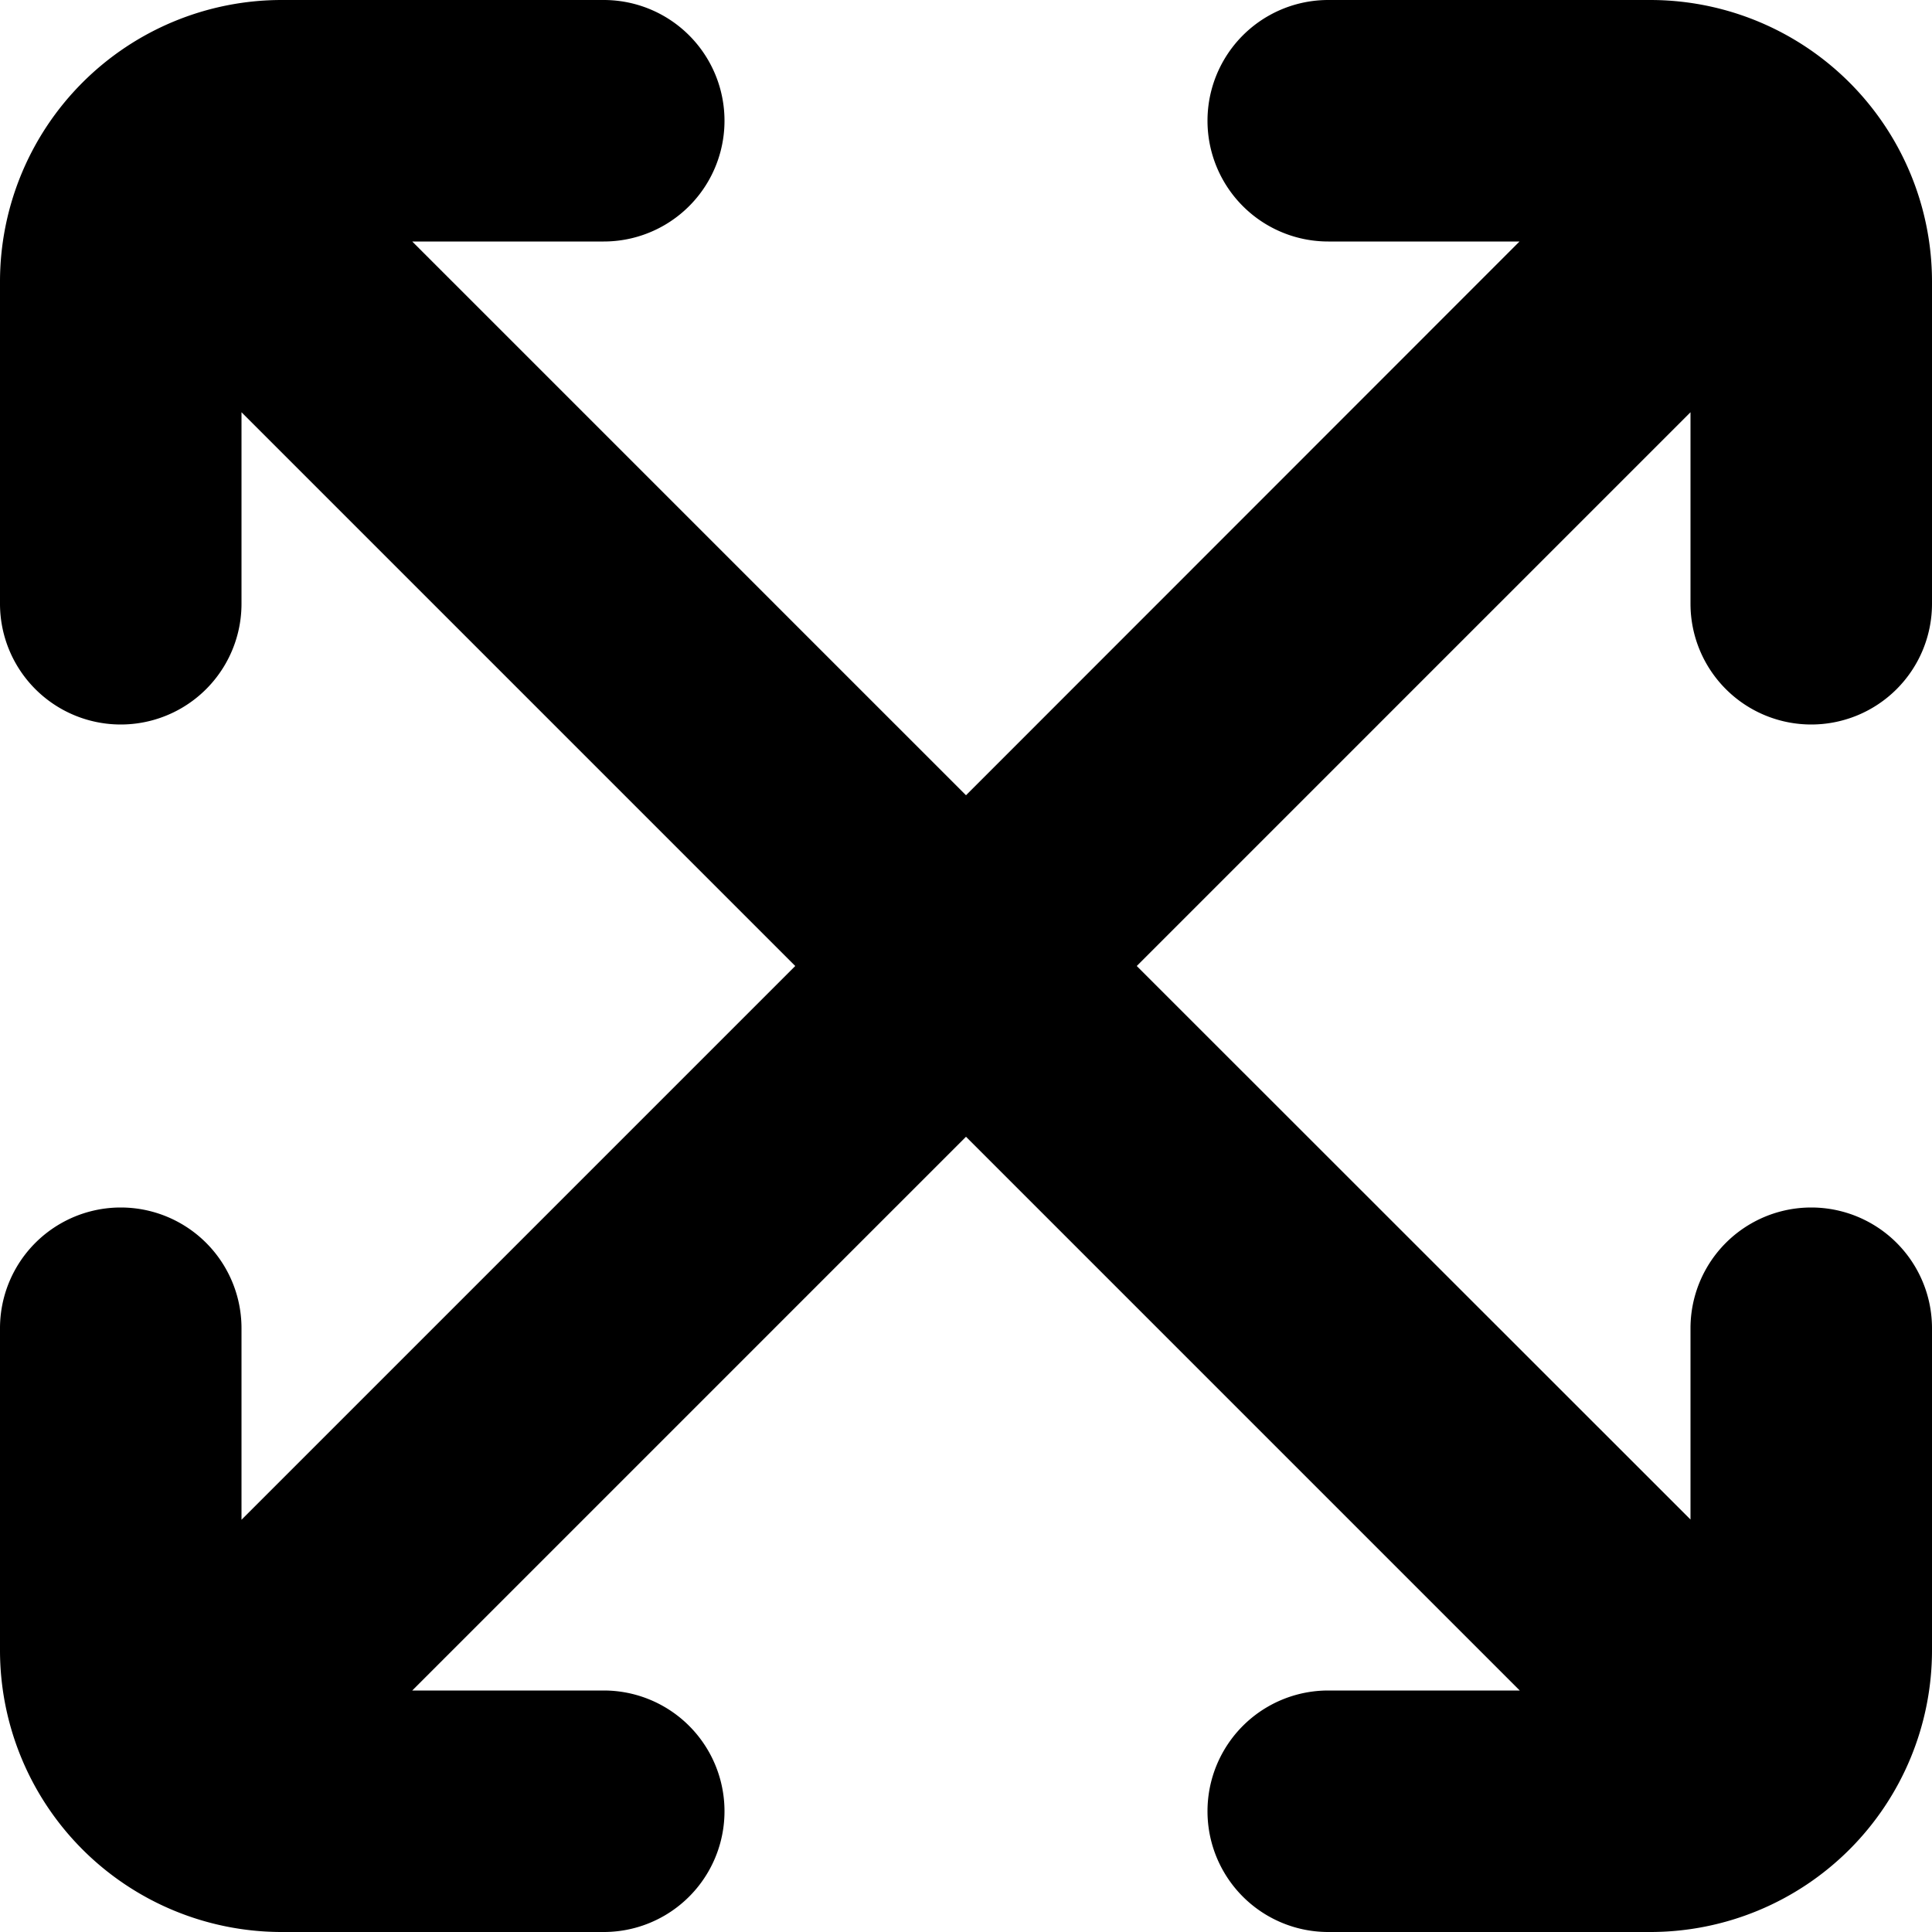
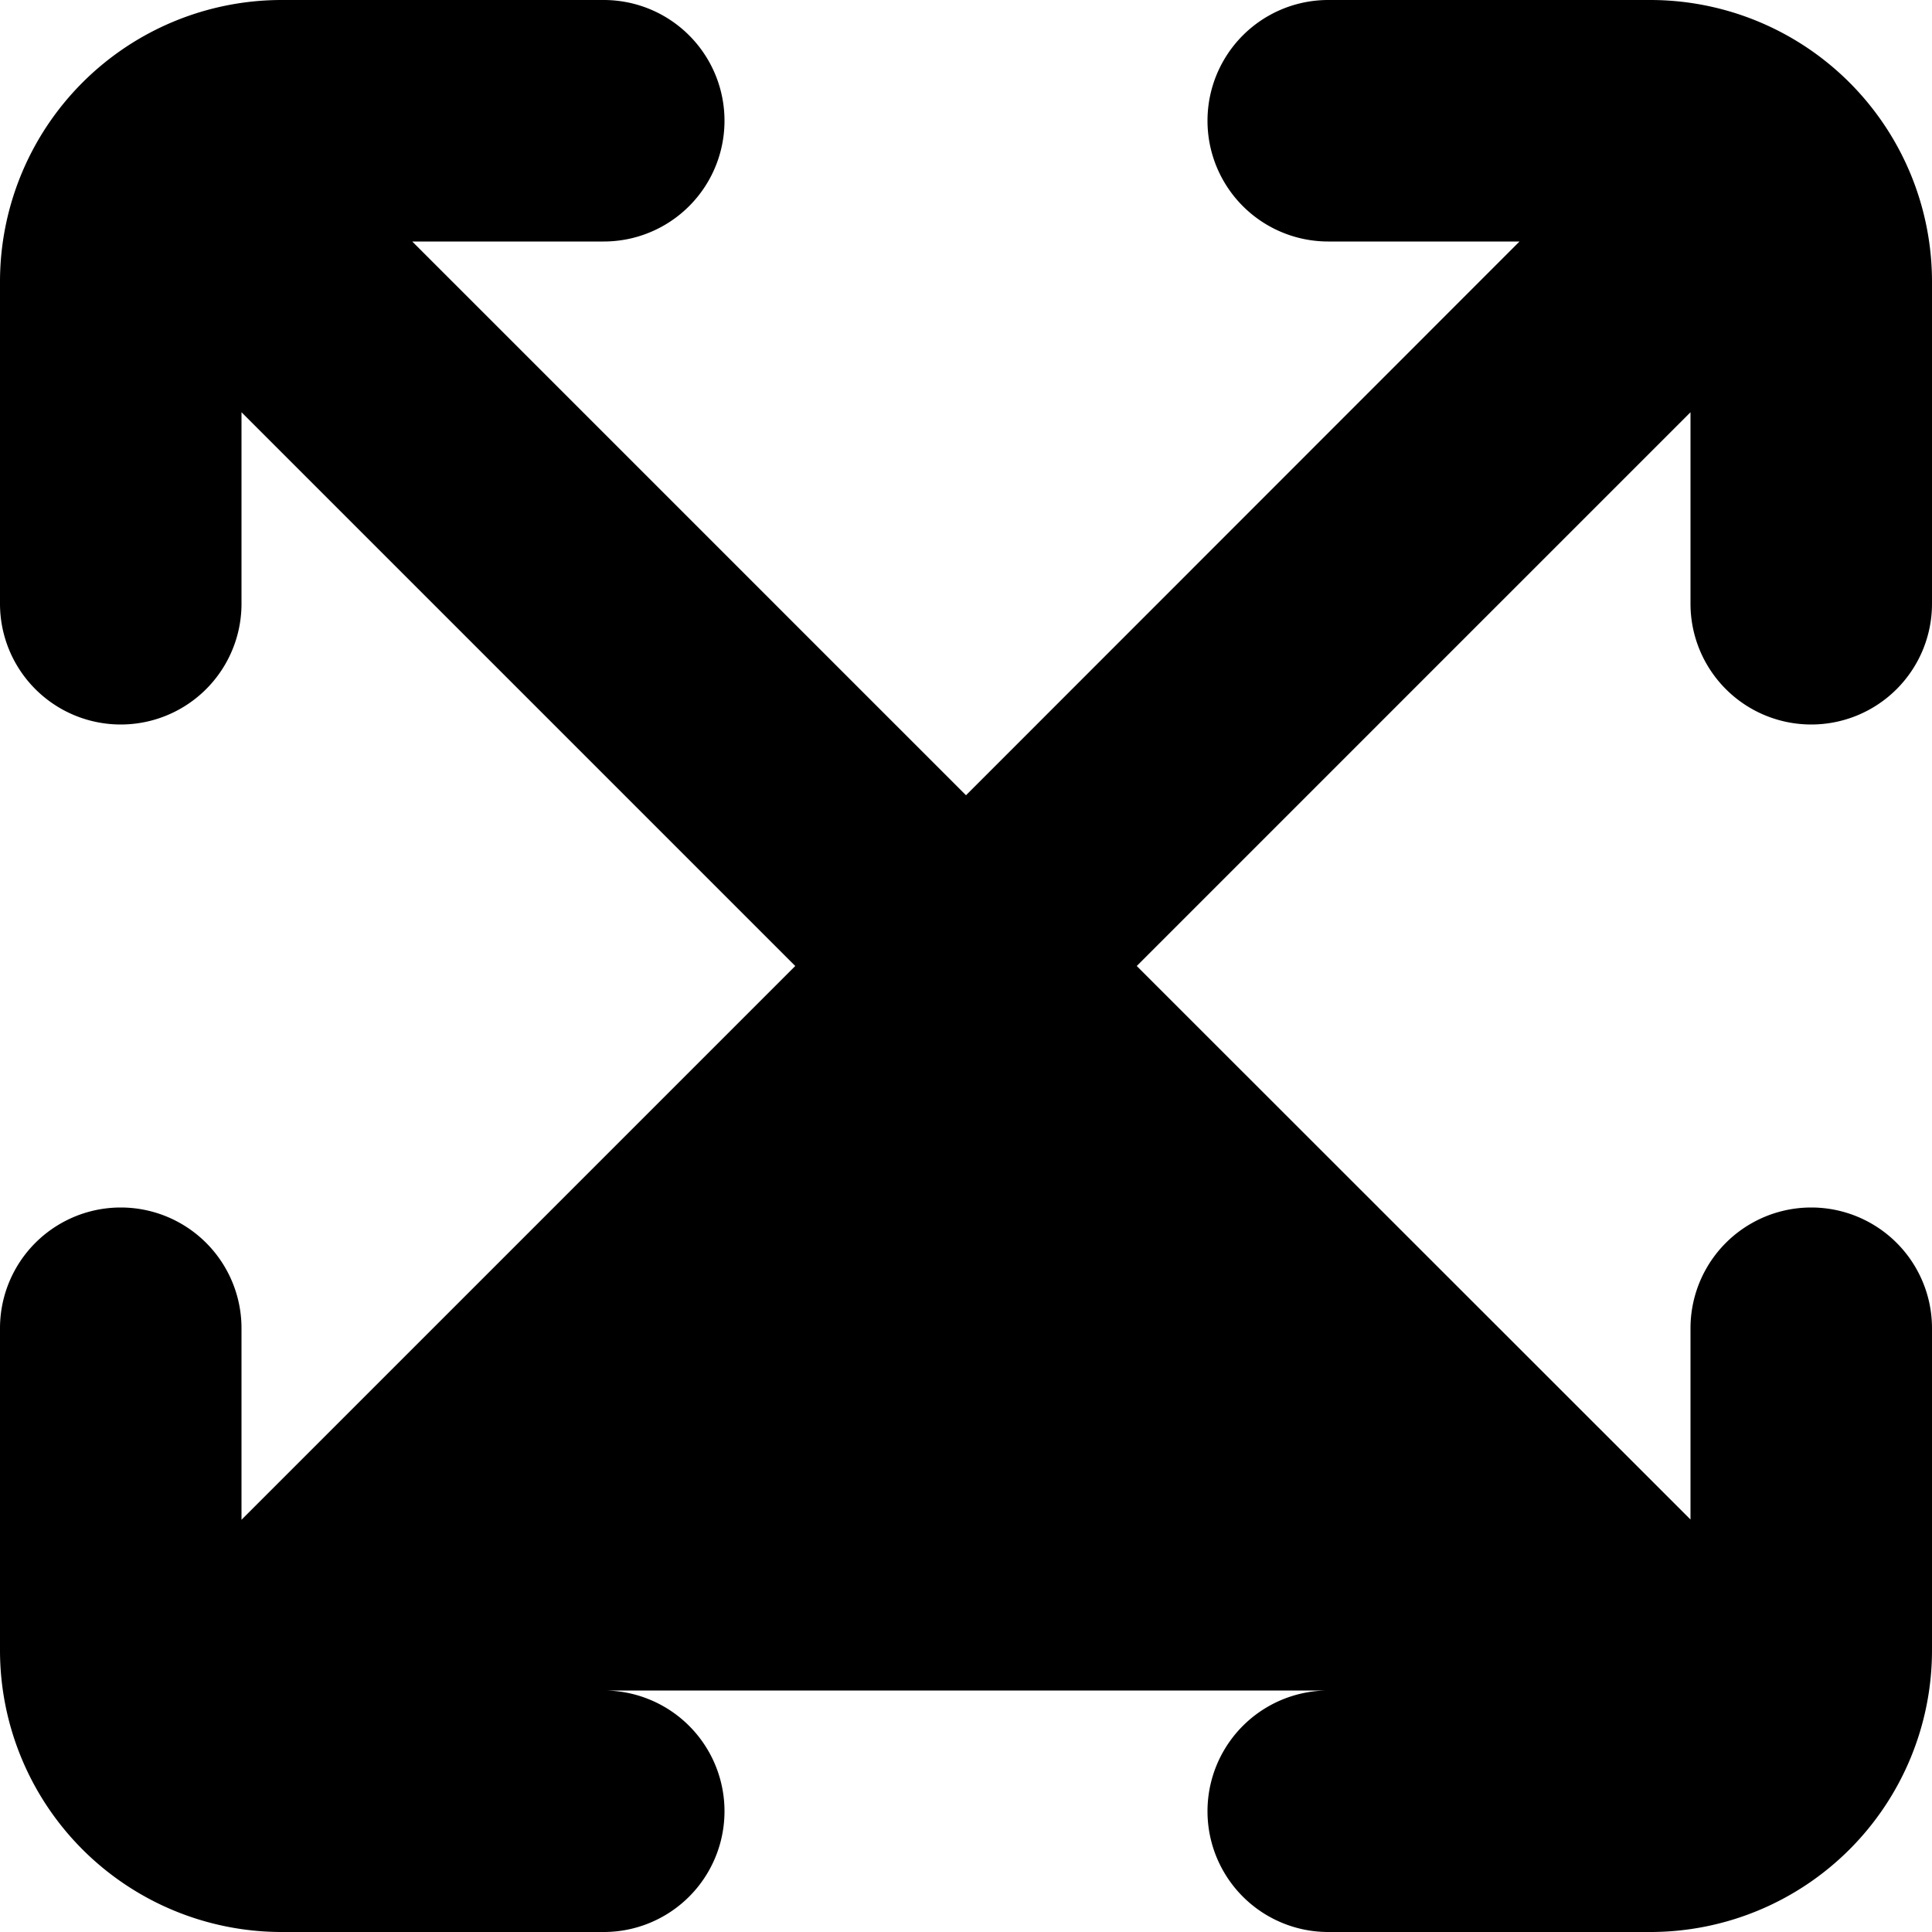
<svg xmlns="http://www.w3.org/2000/svg" id="arrow-circle-down" viewBox="0 0 24 24" width="512" height="512">
-   <path d="M22.5,9A1.5,1.5,0,0,0,24,7.5v-4A3.5,3.5,0,0,0,20.5,0h-4a1.5,1.5,0,0,0,0,3h2.376L12,9.879,5.121,3H7.5a1.5,1.5,0,0,0,0-3h-4A3.5,3.5,0,0,0,0,3.5v4a1.5,1.5,0,0,0,3,0V5.121L9.879,12,3,18.879V16.5a1.5,1.5,0,0,0-3,0v4A3.5,3.5,0,0,0,3.5,24h4a1.5,1.5,0,0,0,0-3H5.121L12,14.121,18.879,21H16.5a1.5,1.5,0,1,0,0,3h4A3.5,3.5,0,0,0,24,20.5v-4a1.5,1.5,0,0,0-3,0v2.376L14.121,12,21,5.121V7.5A1.5,1.5,0,0,0,22.5,9Z" />
+   <path d="M22.5,9A1.5,1.5,0,0,0,24,7.5v-4A3.5,3.5,0,0,0,20.5,0h-4a1.5,1.5,0,0,0,0,3h2.376L12,9.879,5.121,3H7.5a1.5,1.5,0,0,0,0-3h-4A3.5,3.5,0,0,0,0,3.5v4a1.5,1.5,0,0,0,3,0V5.121L9.879,12,3,18.879V16.5a1.5,1.5,0,0,0-3,0v4A3.5,3.5,0,0,0,3.5,24h4a1.5,1.5,0,0,0,0-3H5.121H16.5a1.5,1.5,0,1,0,0,3h4A3.5,3.5,0,0,0,24,20.5v-4a1.5,1.5,0,0,0-3,0v2.376L14.121,12,21,5.121V7.5A1.5,1.5,0,0,0,22.5,9Z" />
</svg>